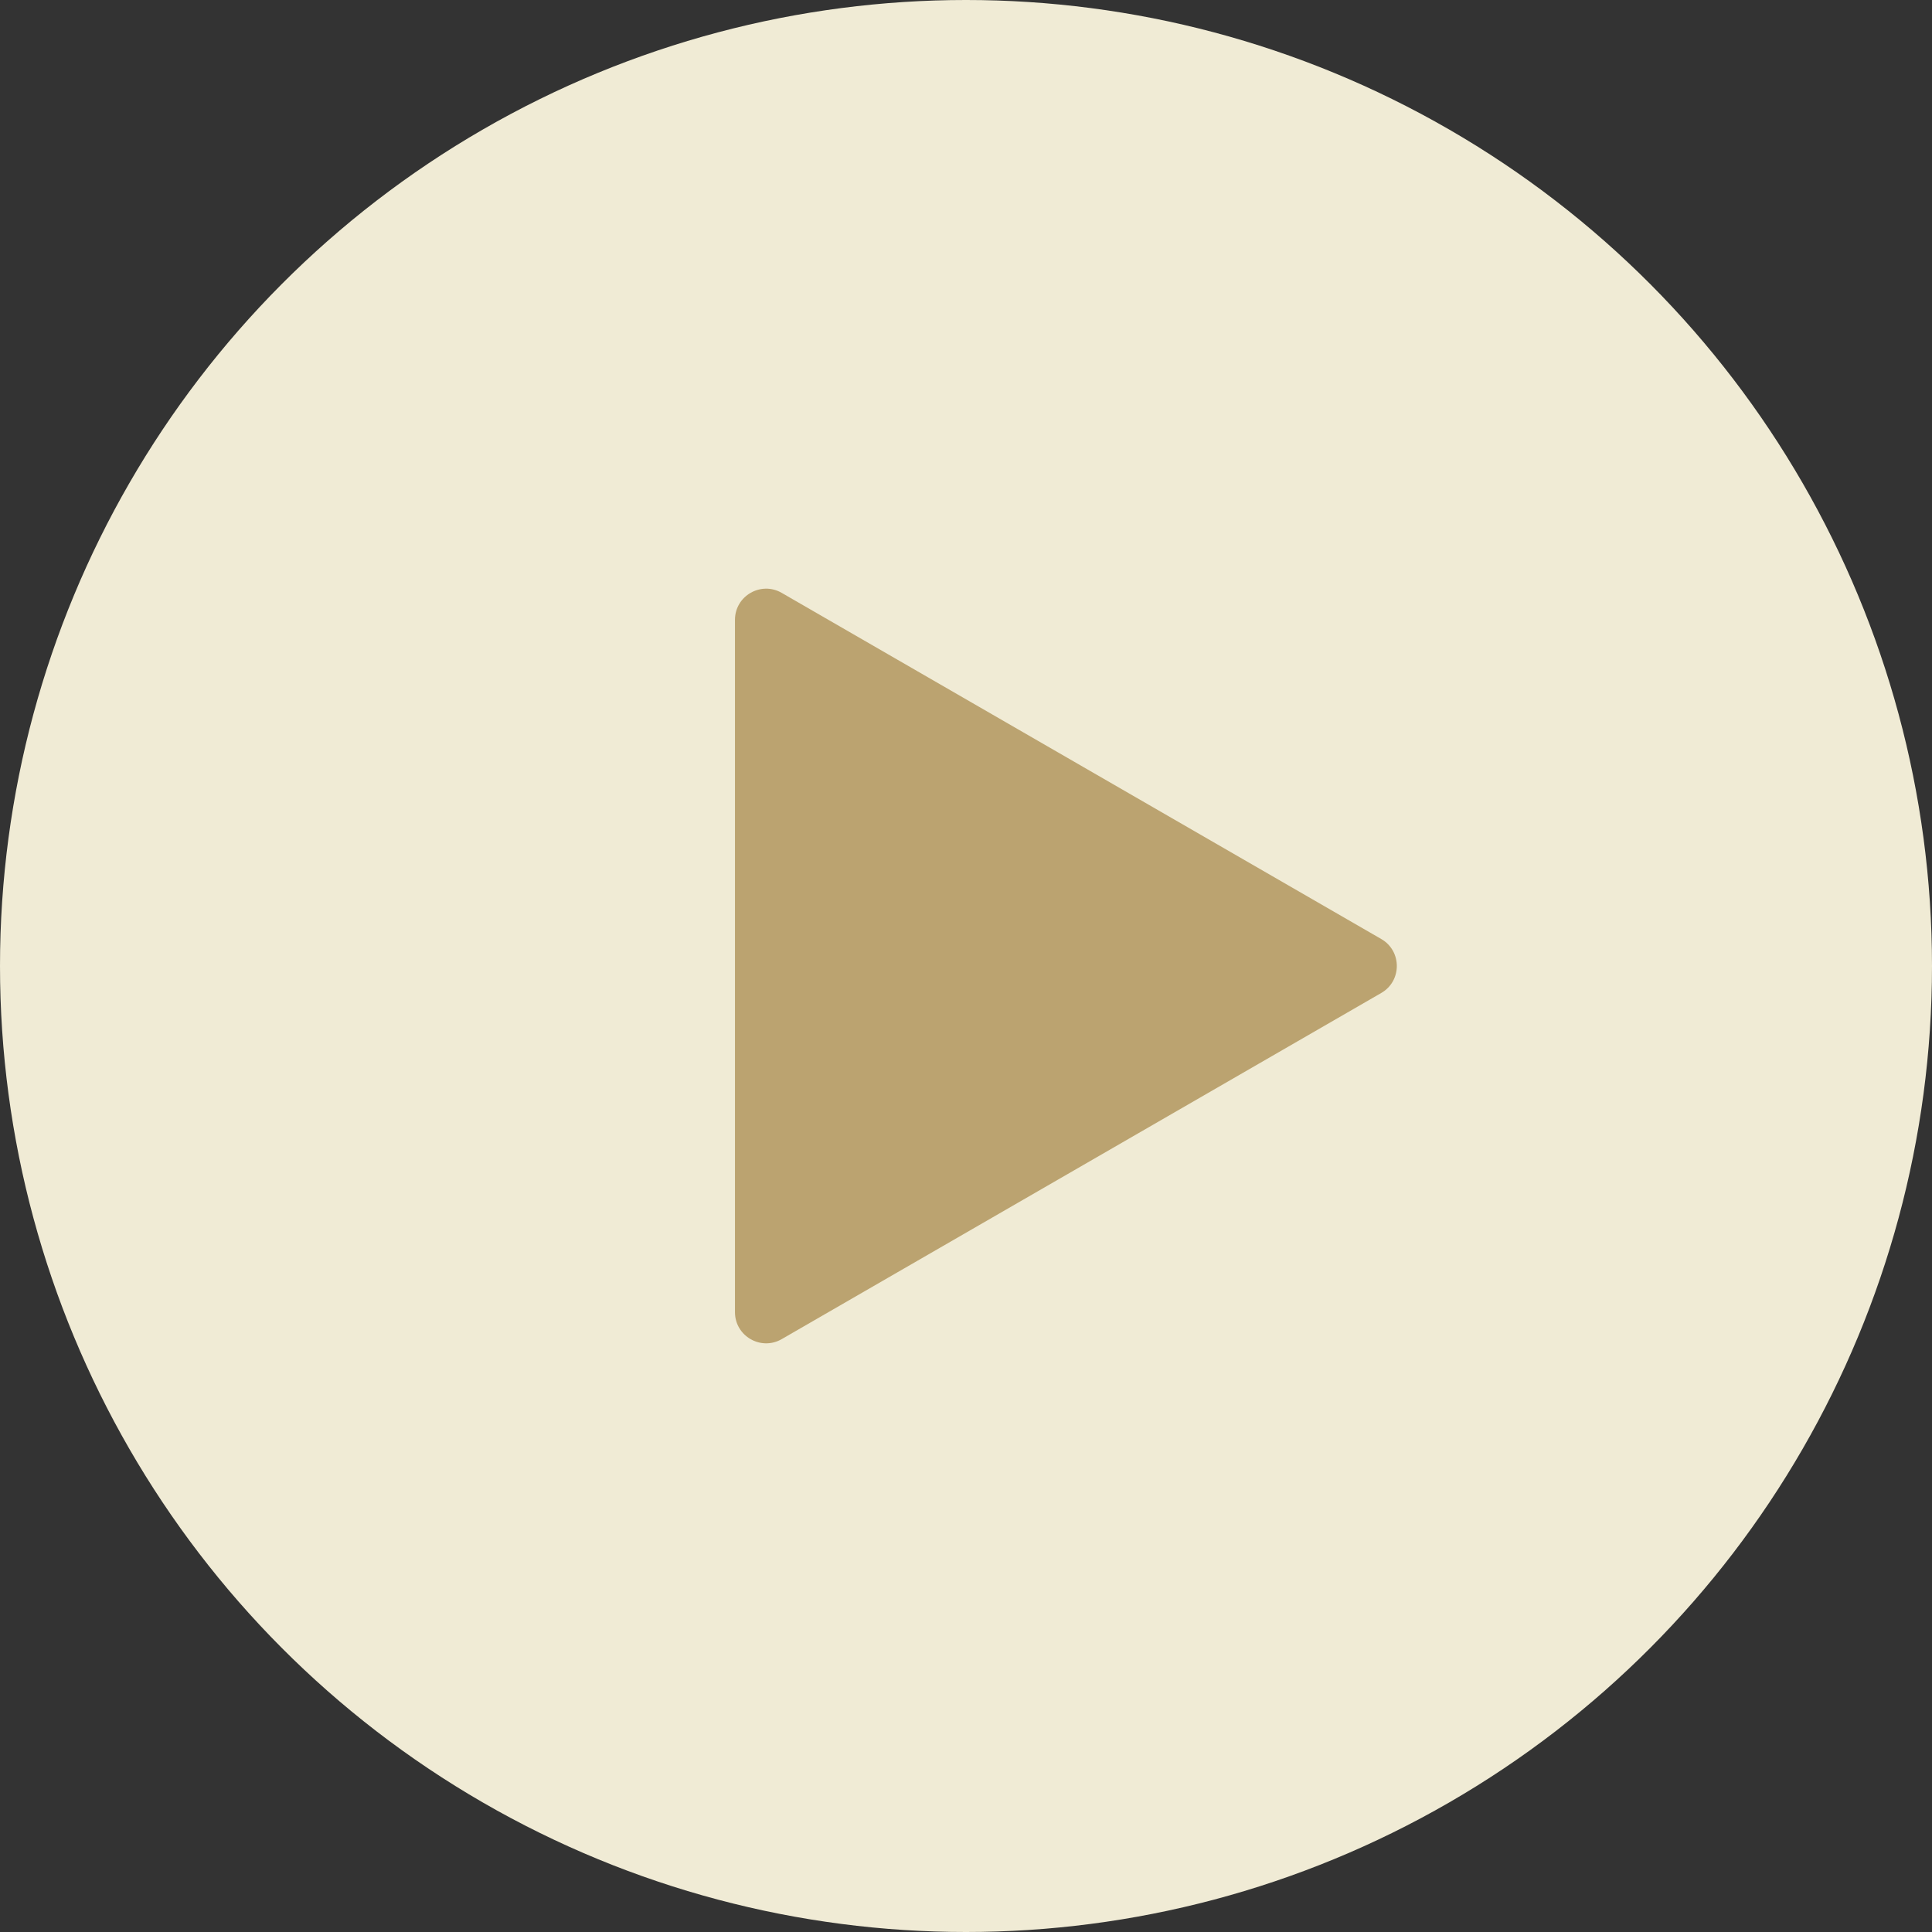
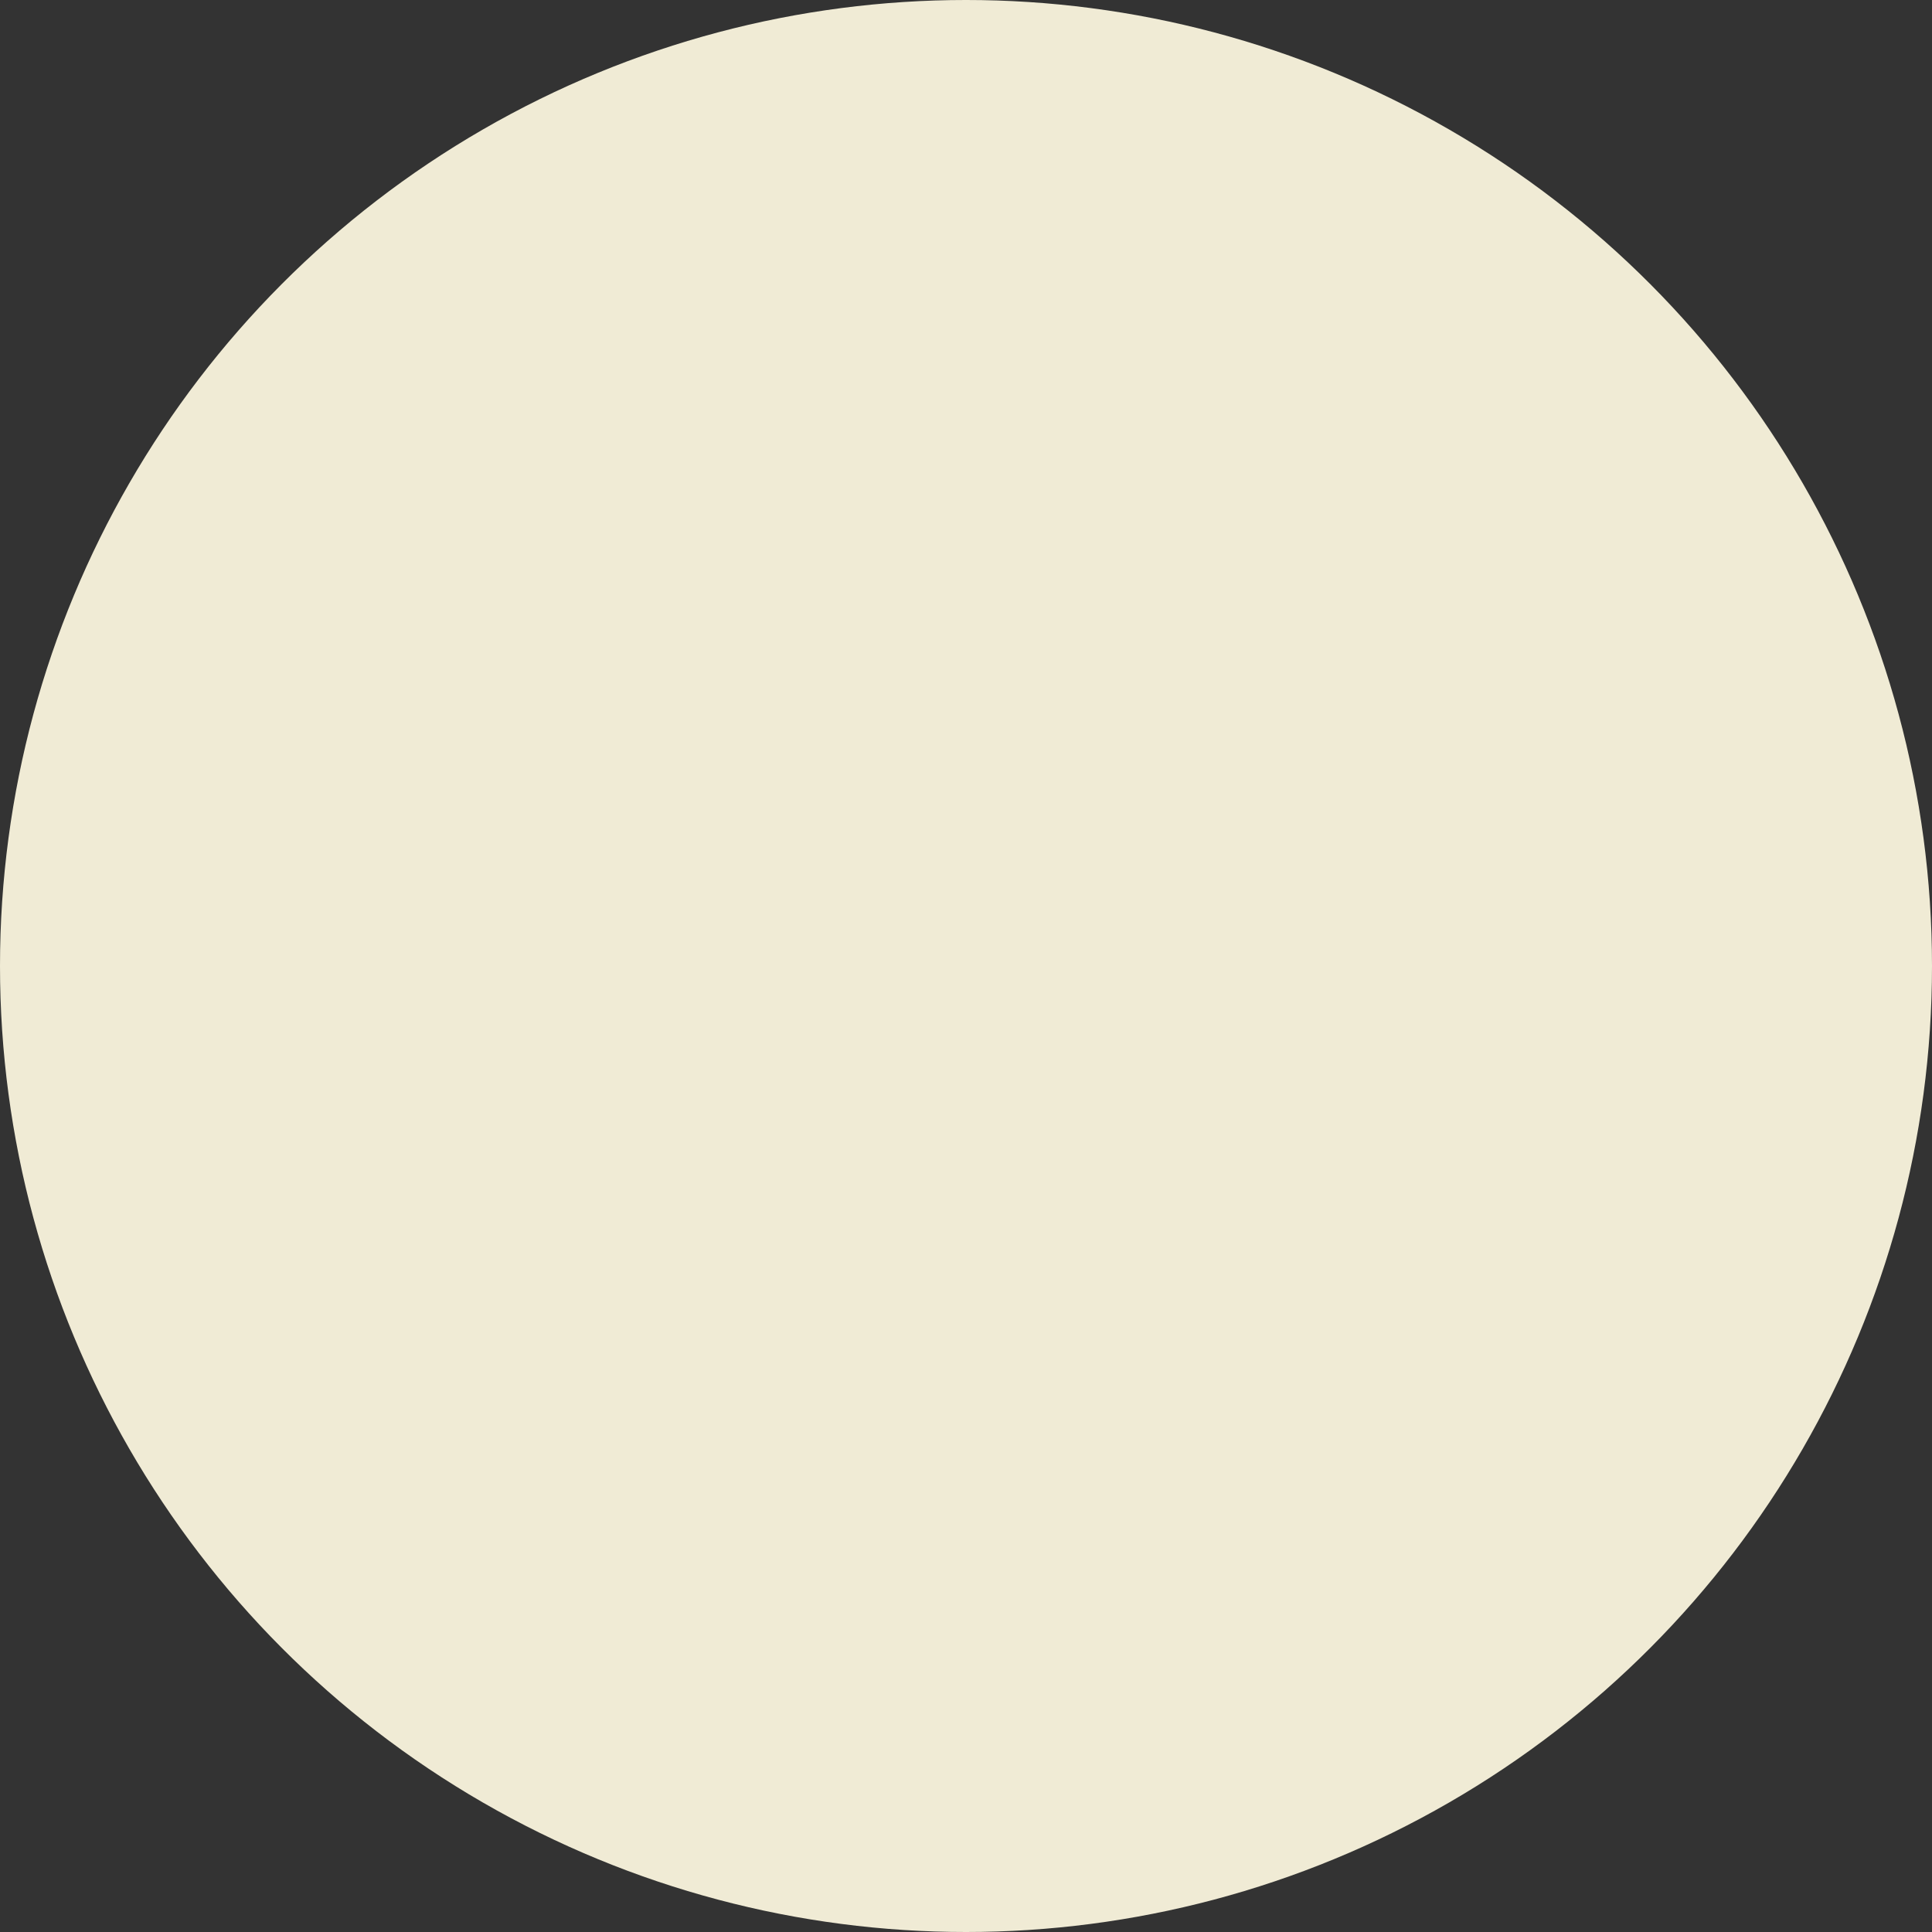
<svg xmlns="http://www.w3.org/2000/svg" width="31" height="31" viewBox="0 0 31 31" fill="none">
  <rect x="0" y="0" width="31" height="31" fill="#333333" stroke="none" />
  <circle cx="15.5" cy="15.5" r="15.5" fill="#F0EBD5" />
-   <path d="M22.163 15.067C22.496 15.259 22.496 15.741 22.163 15.933L12.543 21.487C12.21 21.679 11.793 21.439 11.793 21.054L11.793 9.946C11.793 9.561 12.21 9.321 12.543 9.513L22.163 15.067Z" fill="#BBA370" />
</svg>